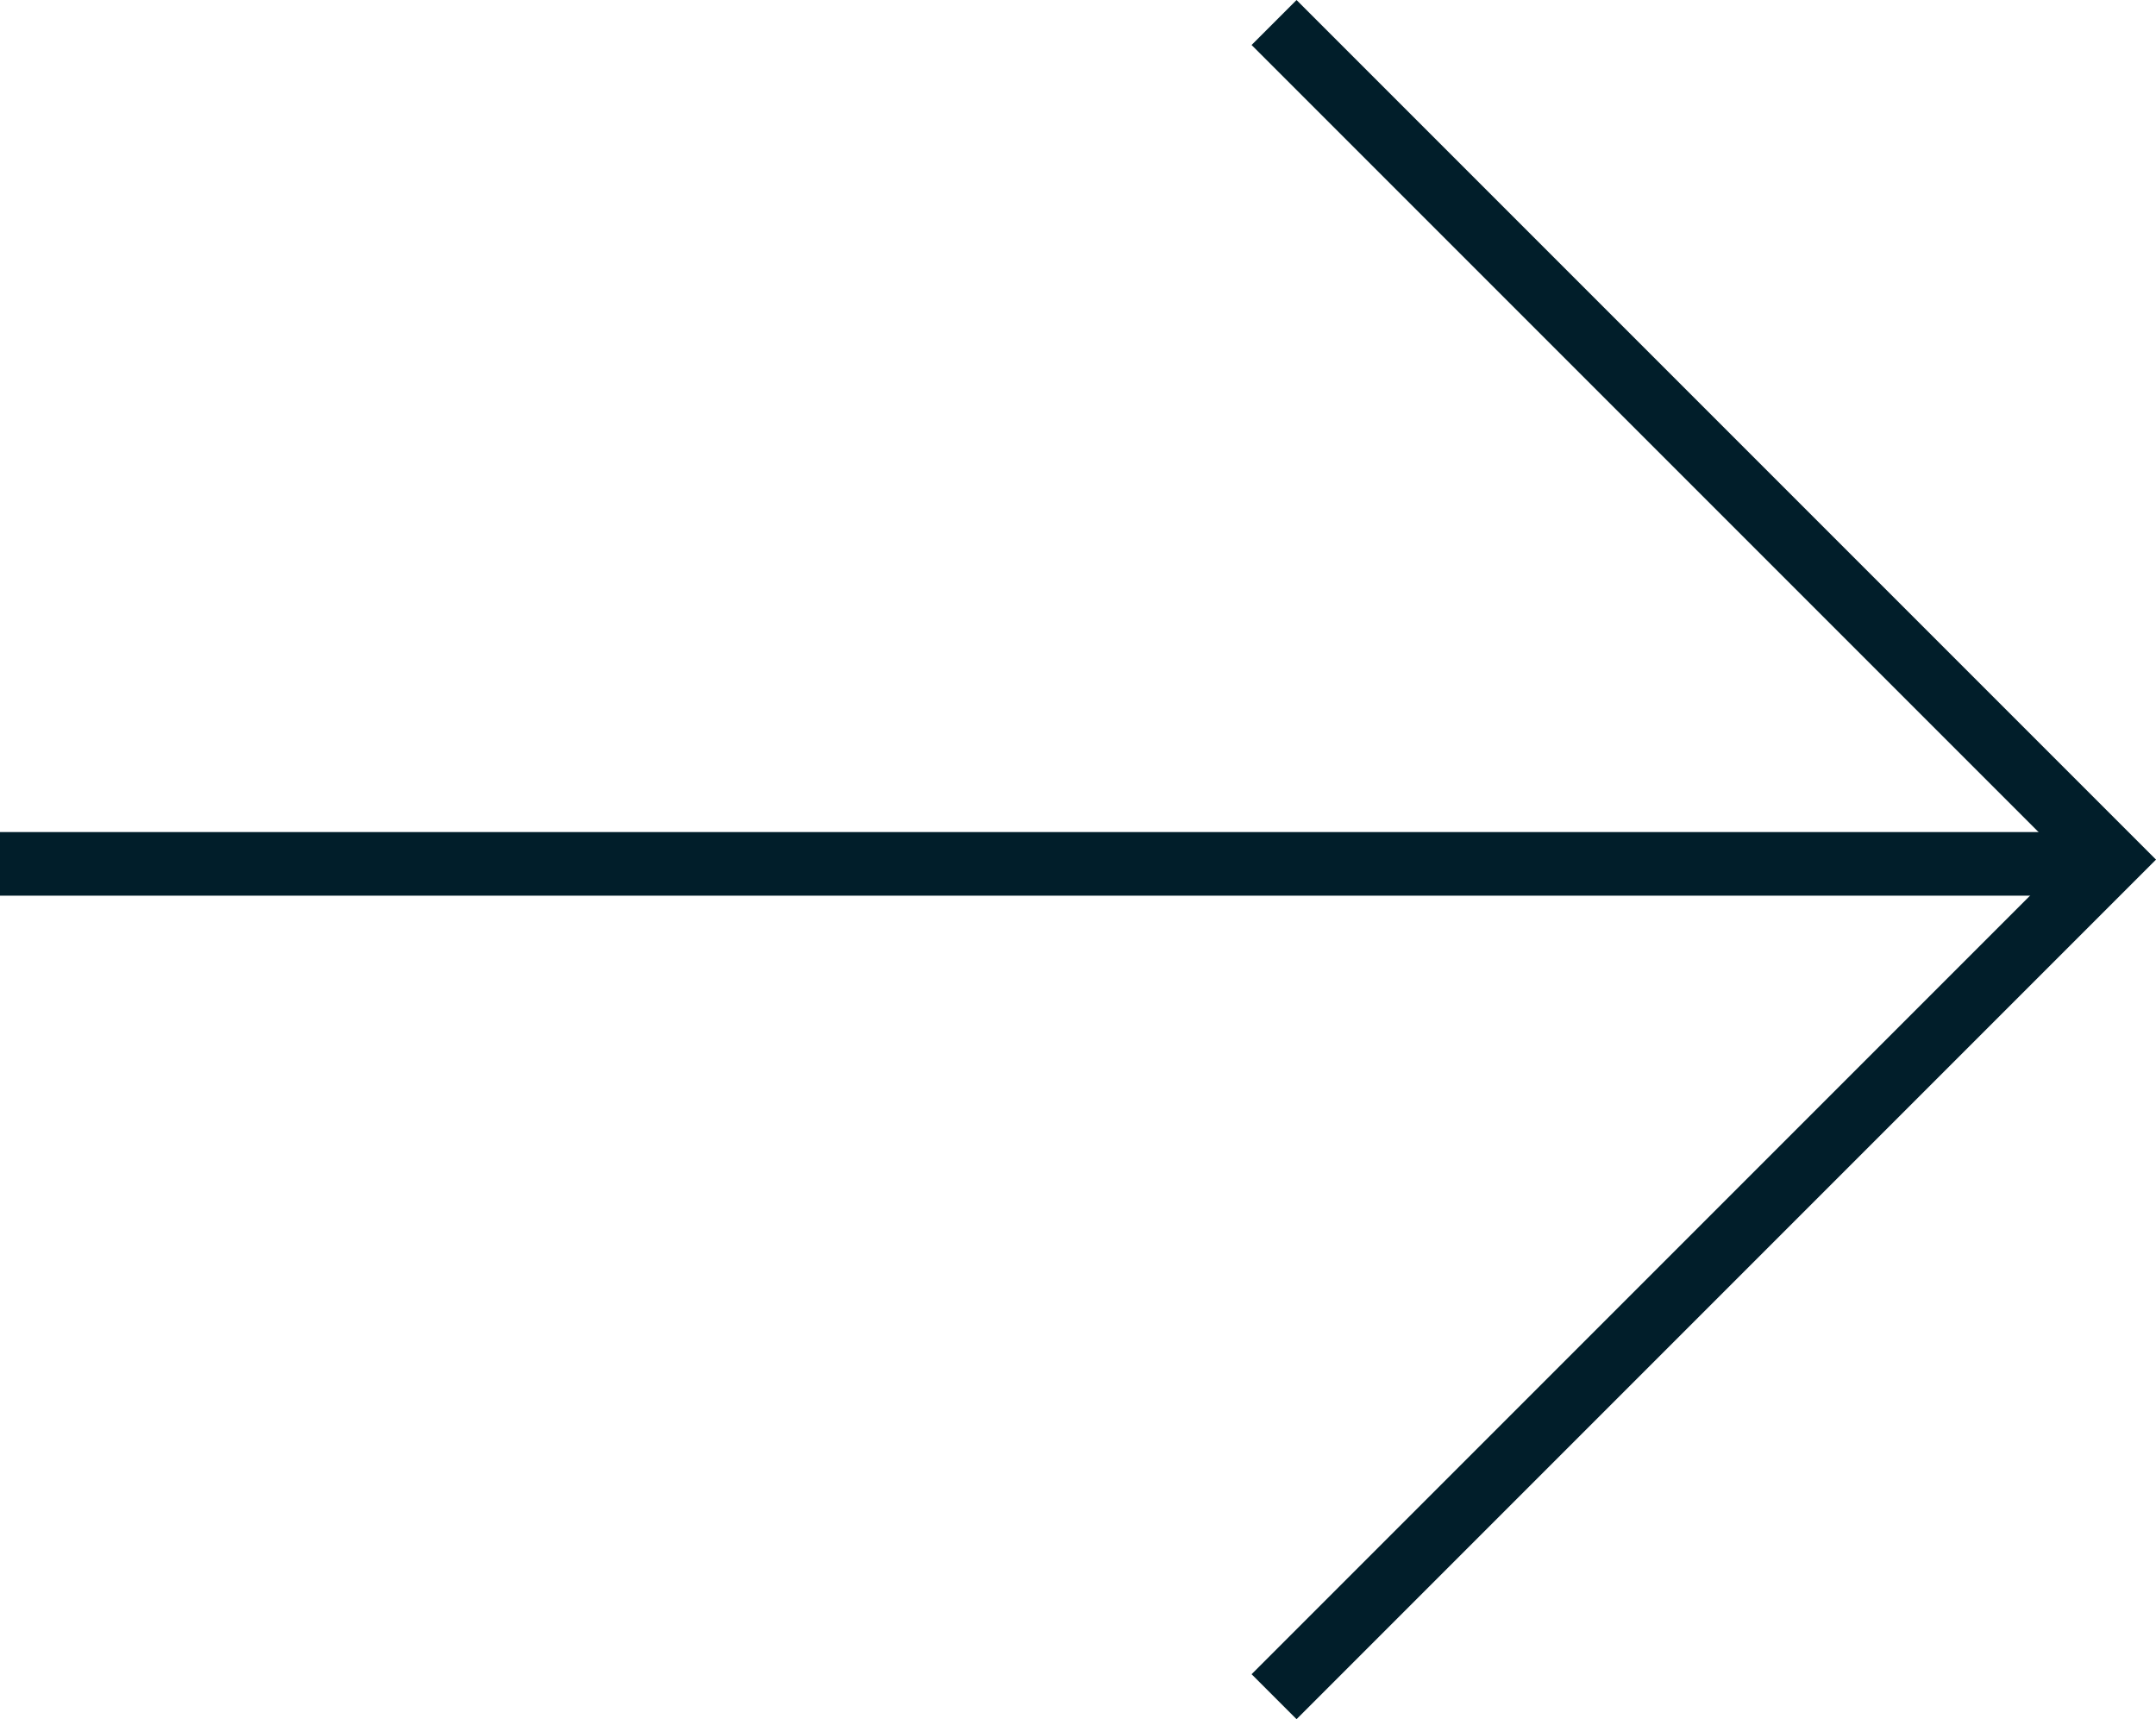
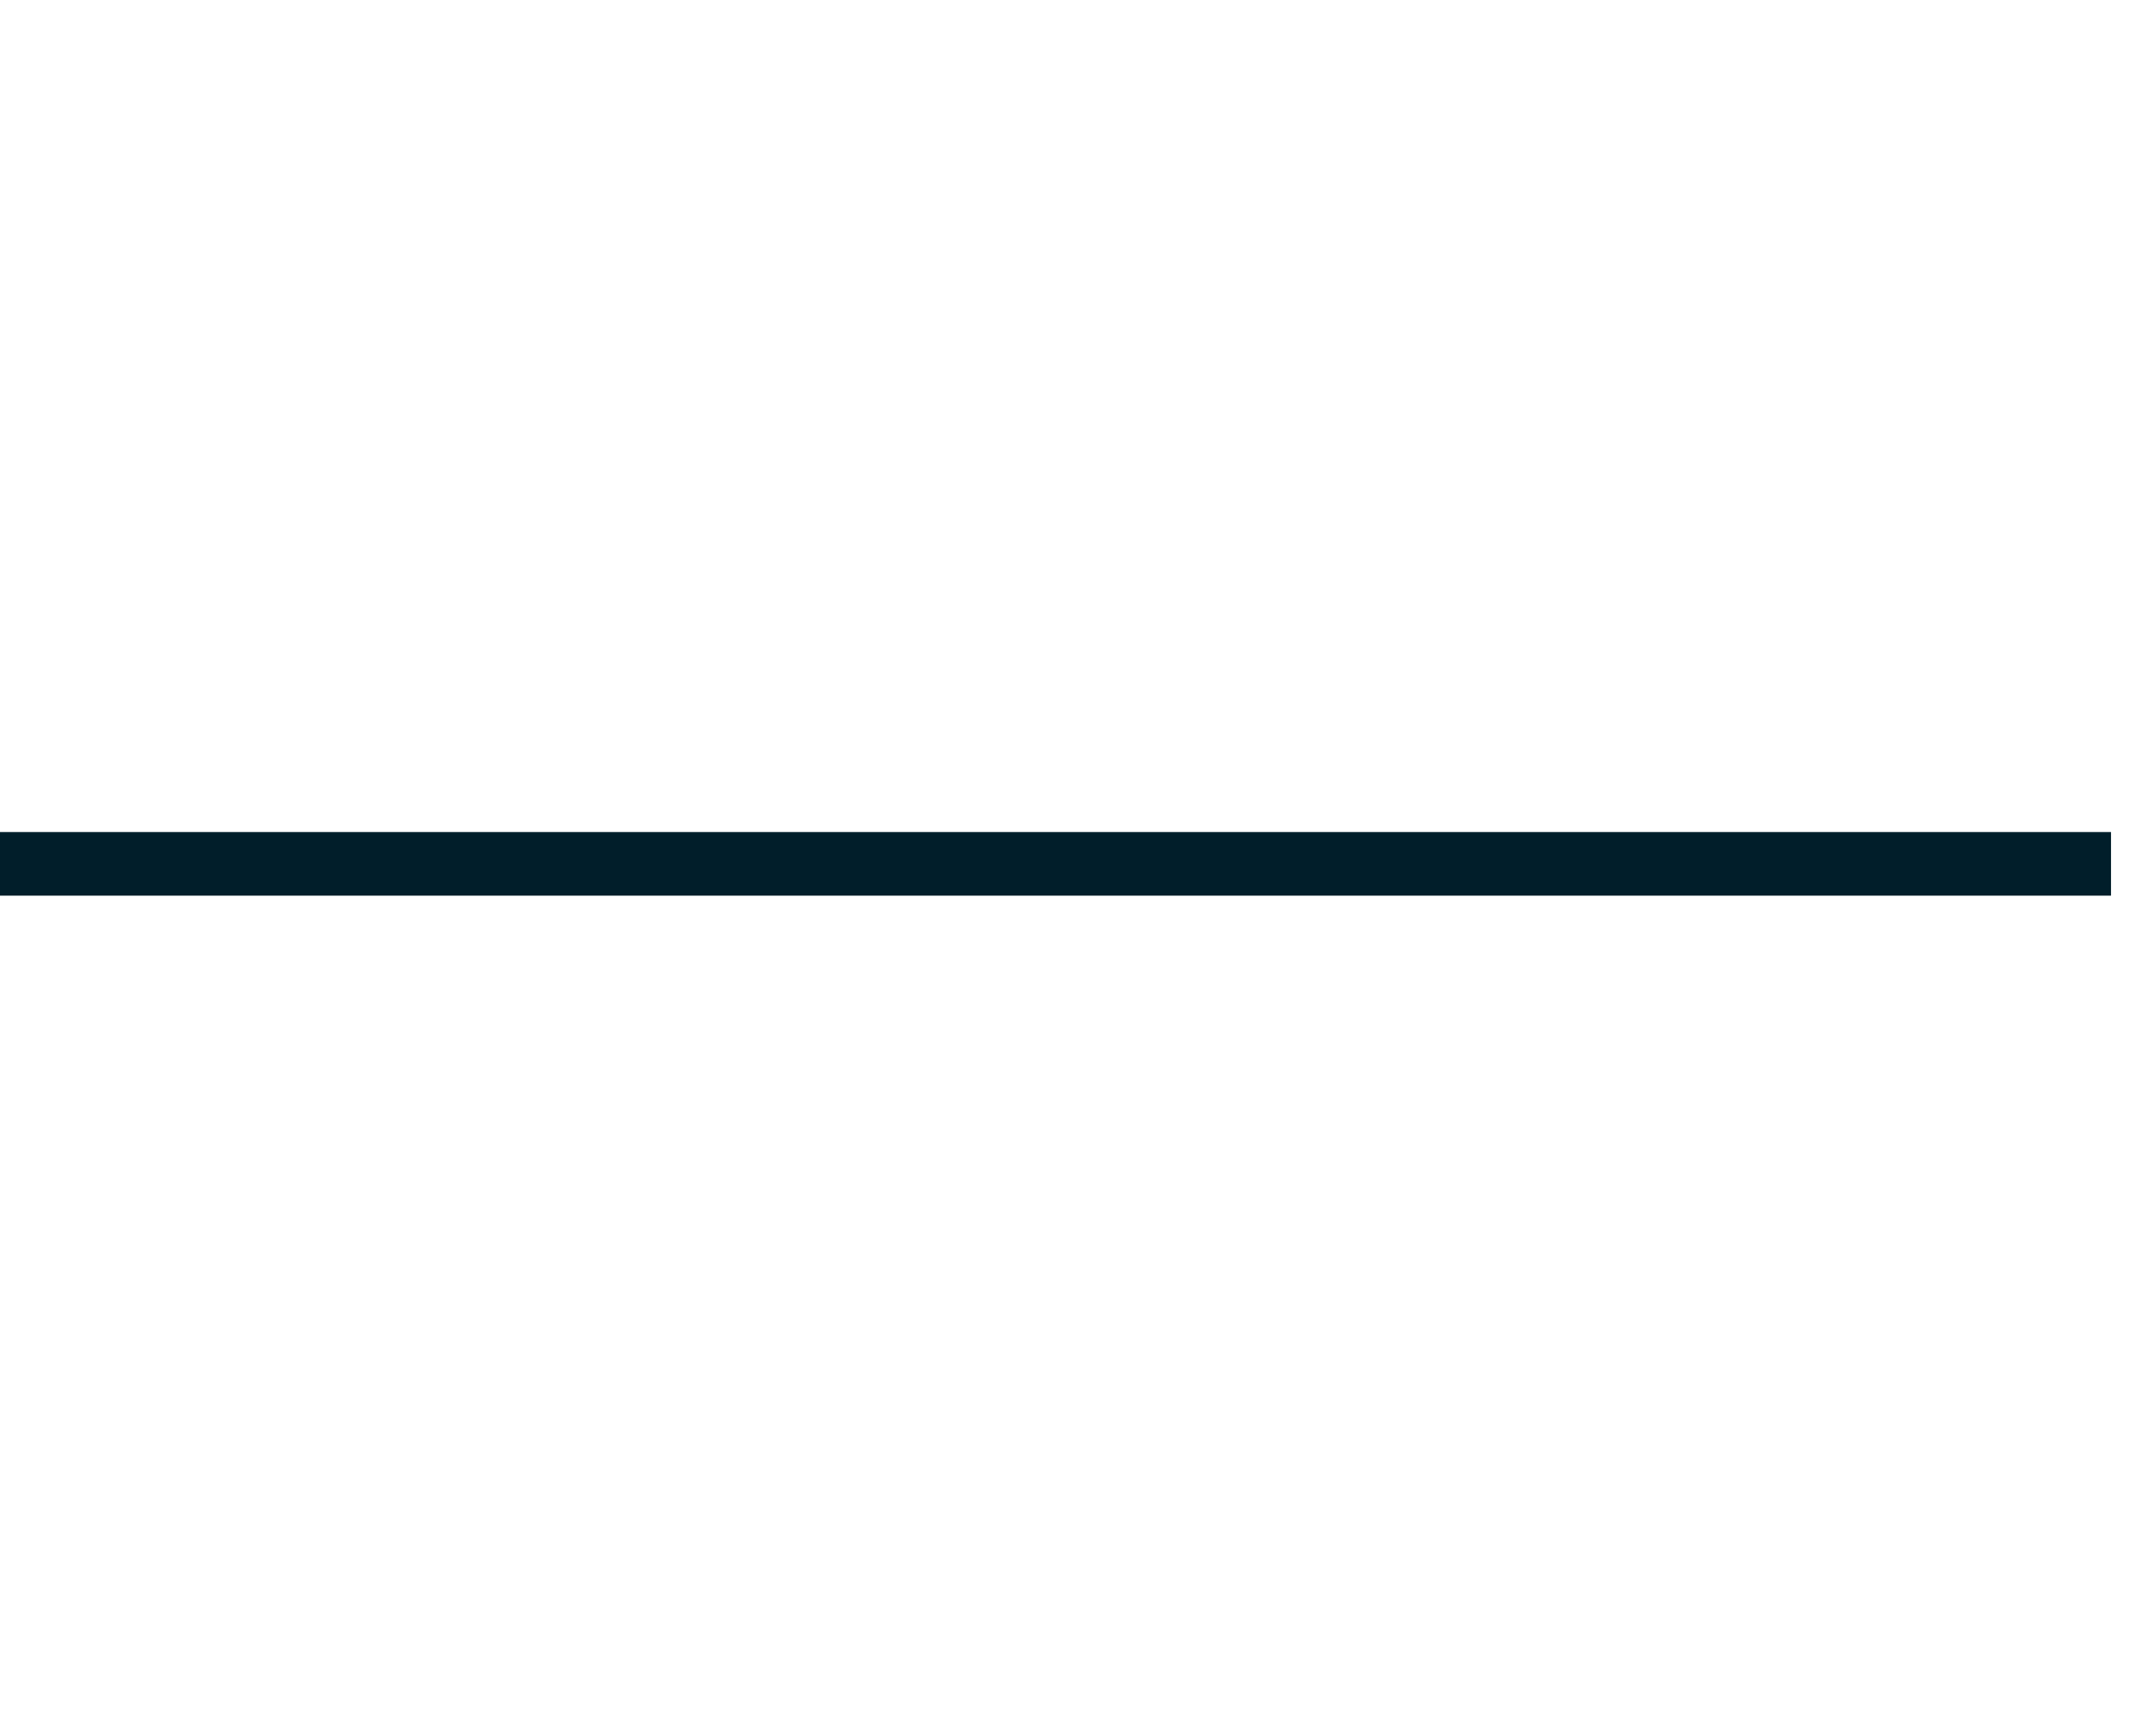
<svg xmlns="http://www.w3.org/2000/svg" width="33.902" height="27.029" viewBox="0 0 33.902 27.029">
  <g id="Grupo_4076" data-name="Grupo 4076" transform="translate(0 0.354)">
    <line id="Línea_91" data-name="Línea 91" x2="33.195" transform="translate(0 13.228)" fill="none" stroke="#011e2a" stroke-width="1" />
-     <path id="Trazado_1054" data-name="Trazado 1054" d="M-2880.374-3857.515l13.161,13.161-13.161,13.161" transform="translate(2900.408 3857.515)" fill="none" stroke="#011e2a" stroke-width="1" />
  </g>
</svg>